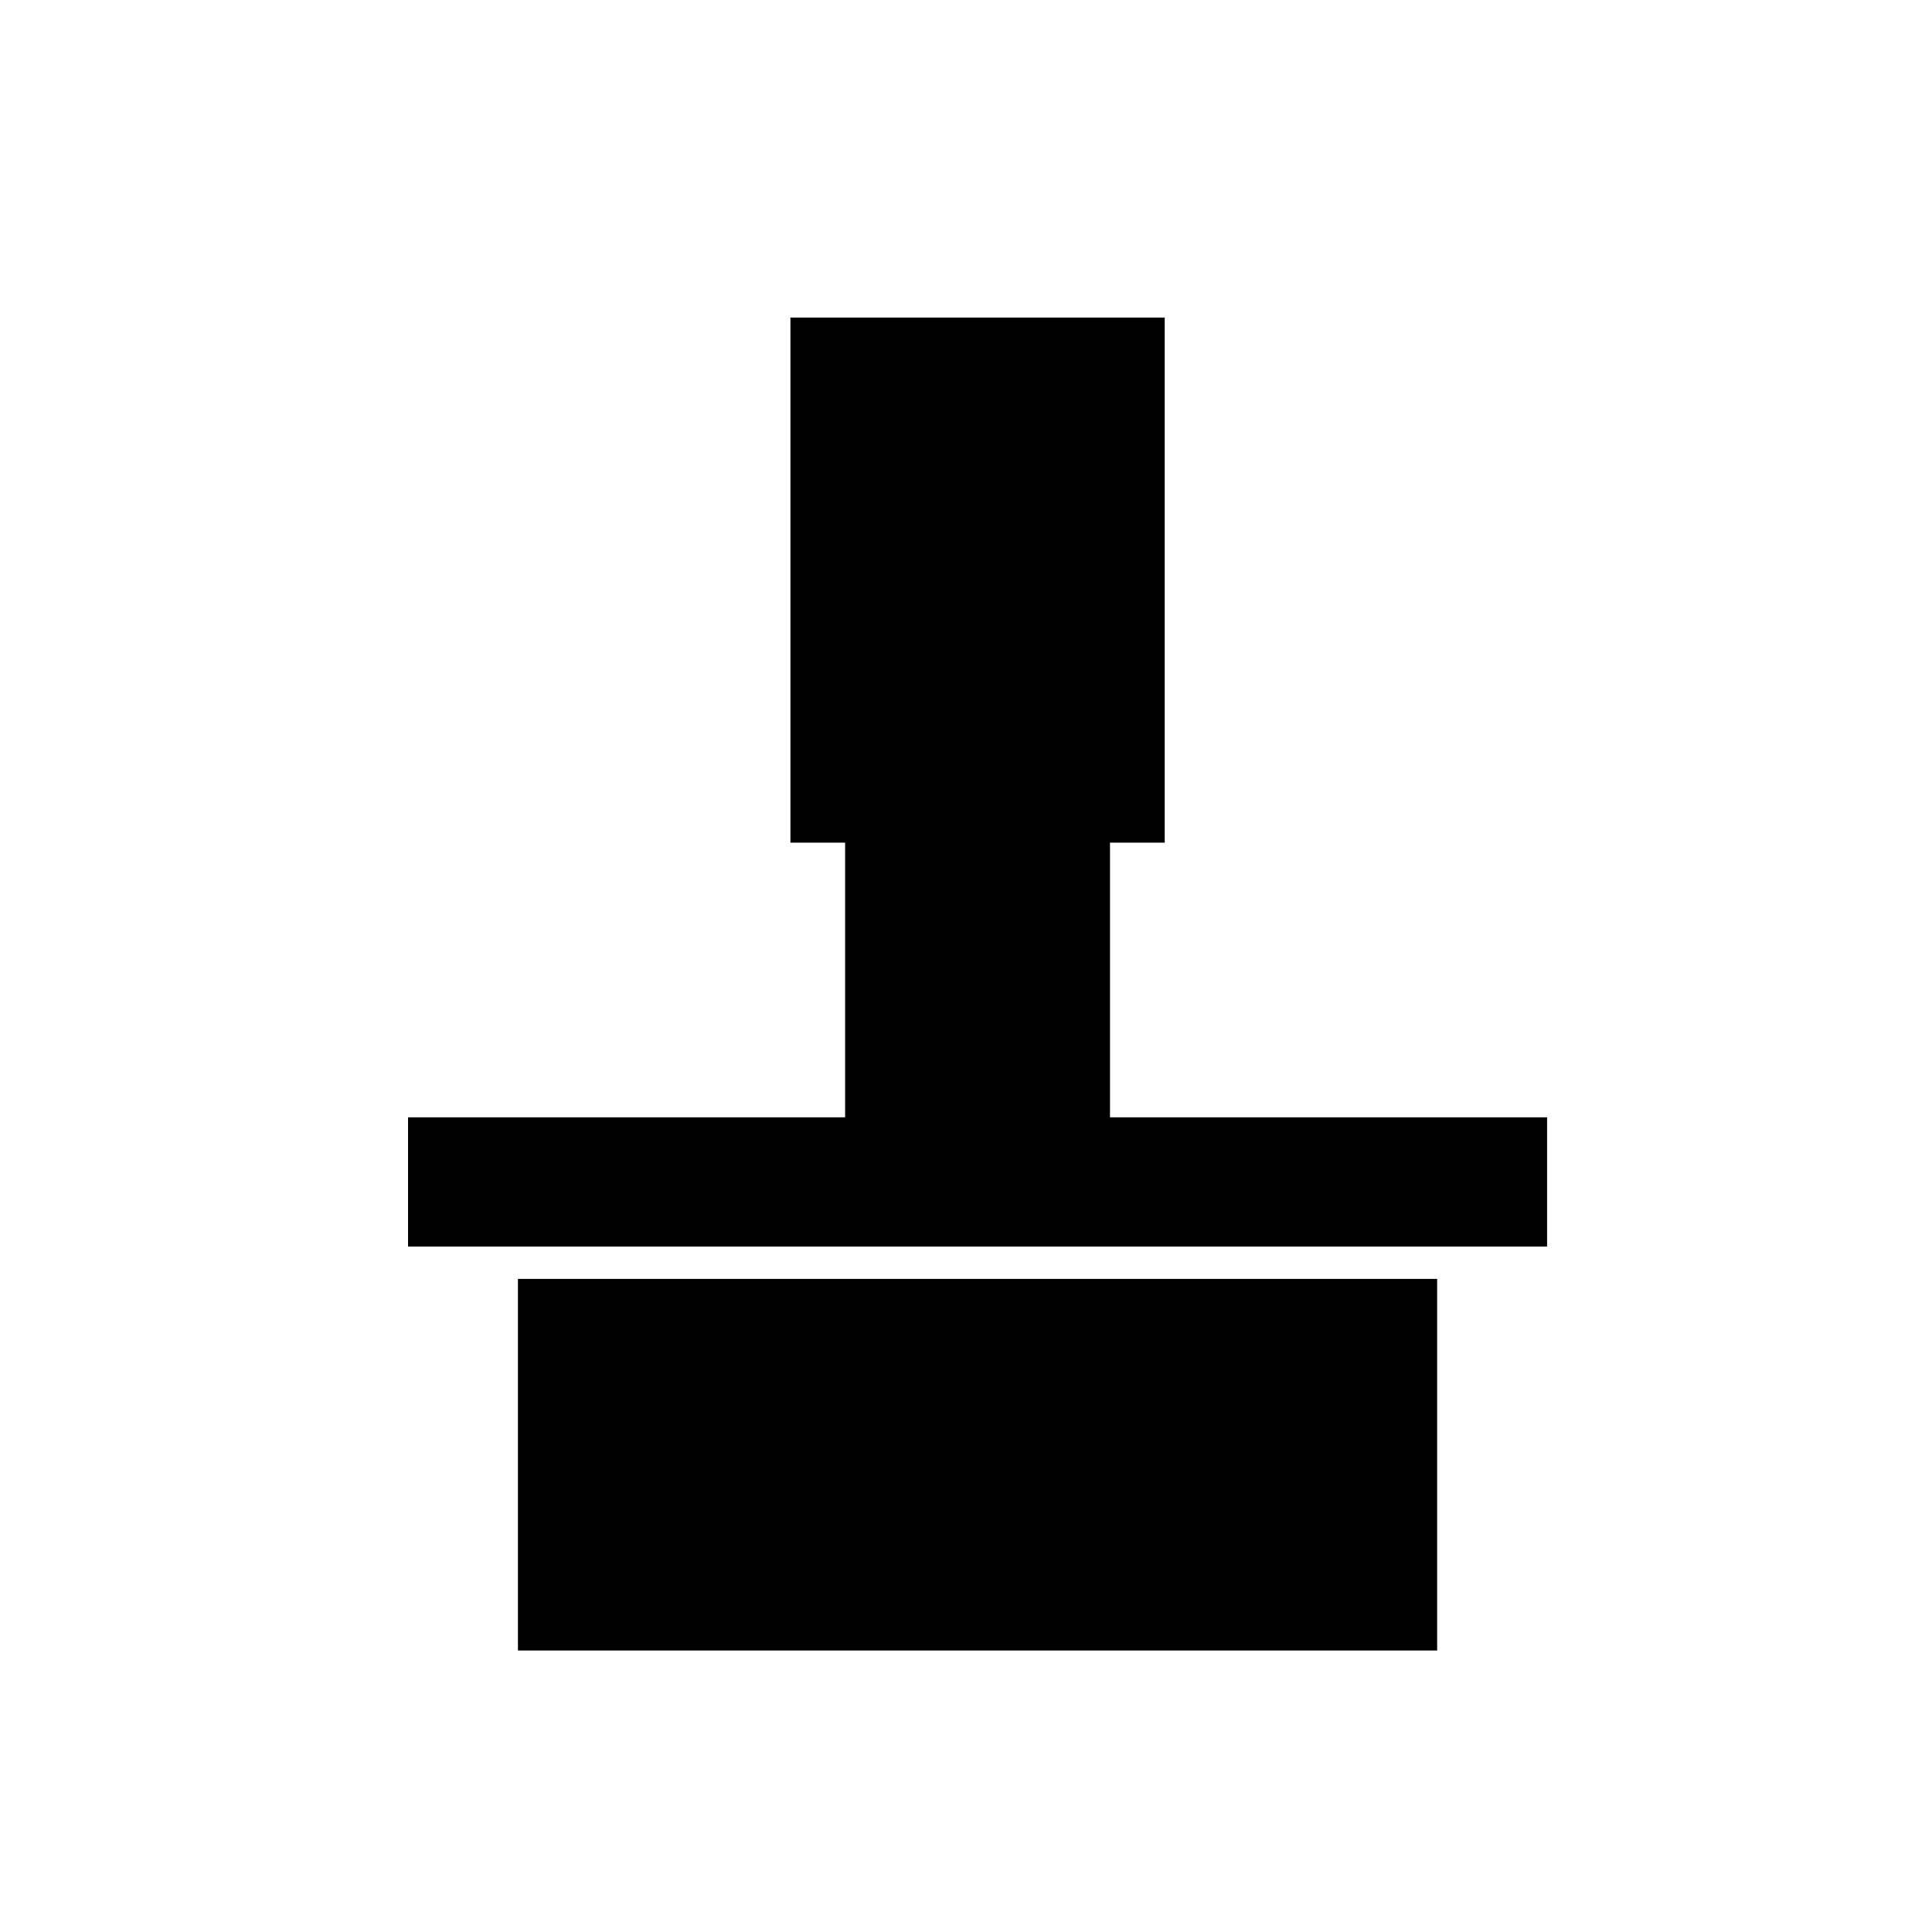
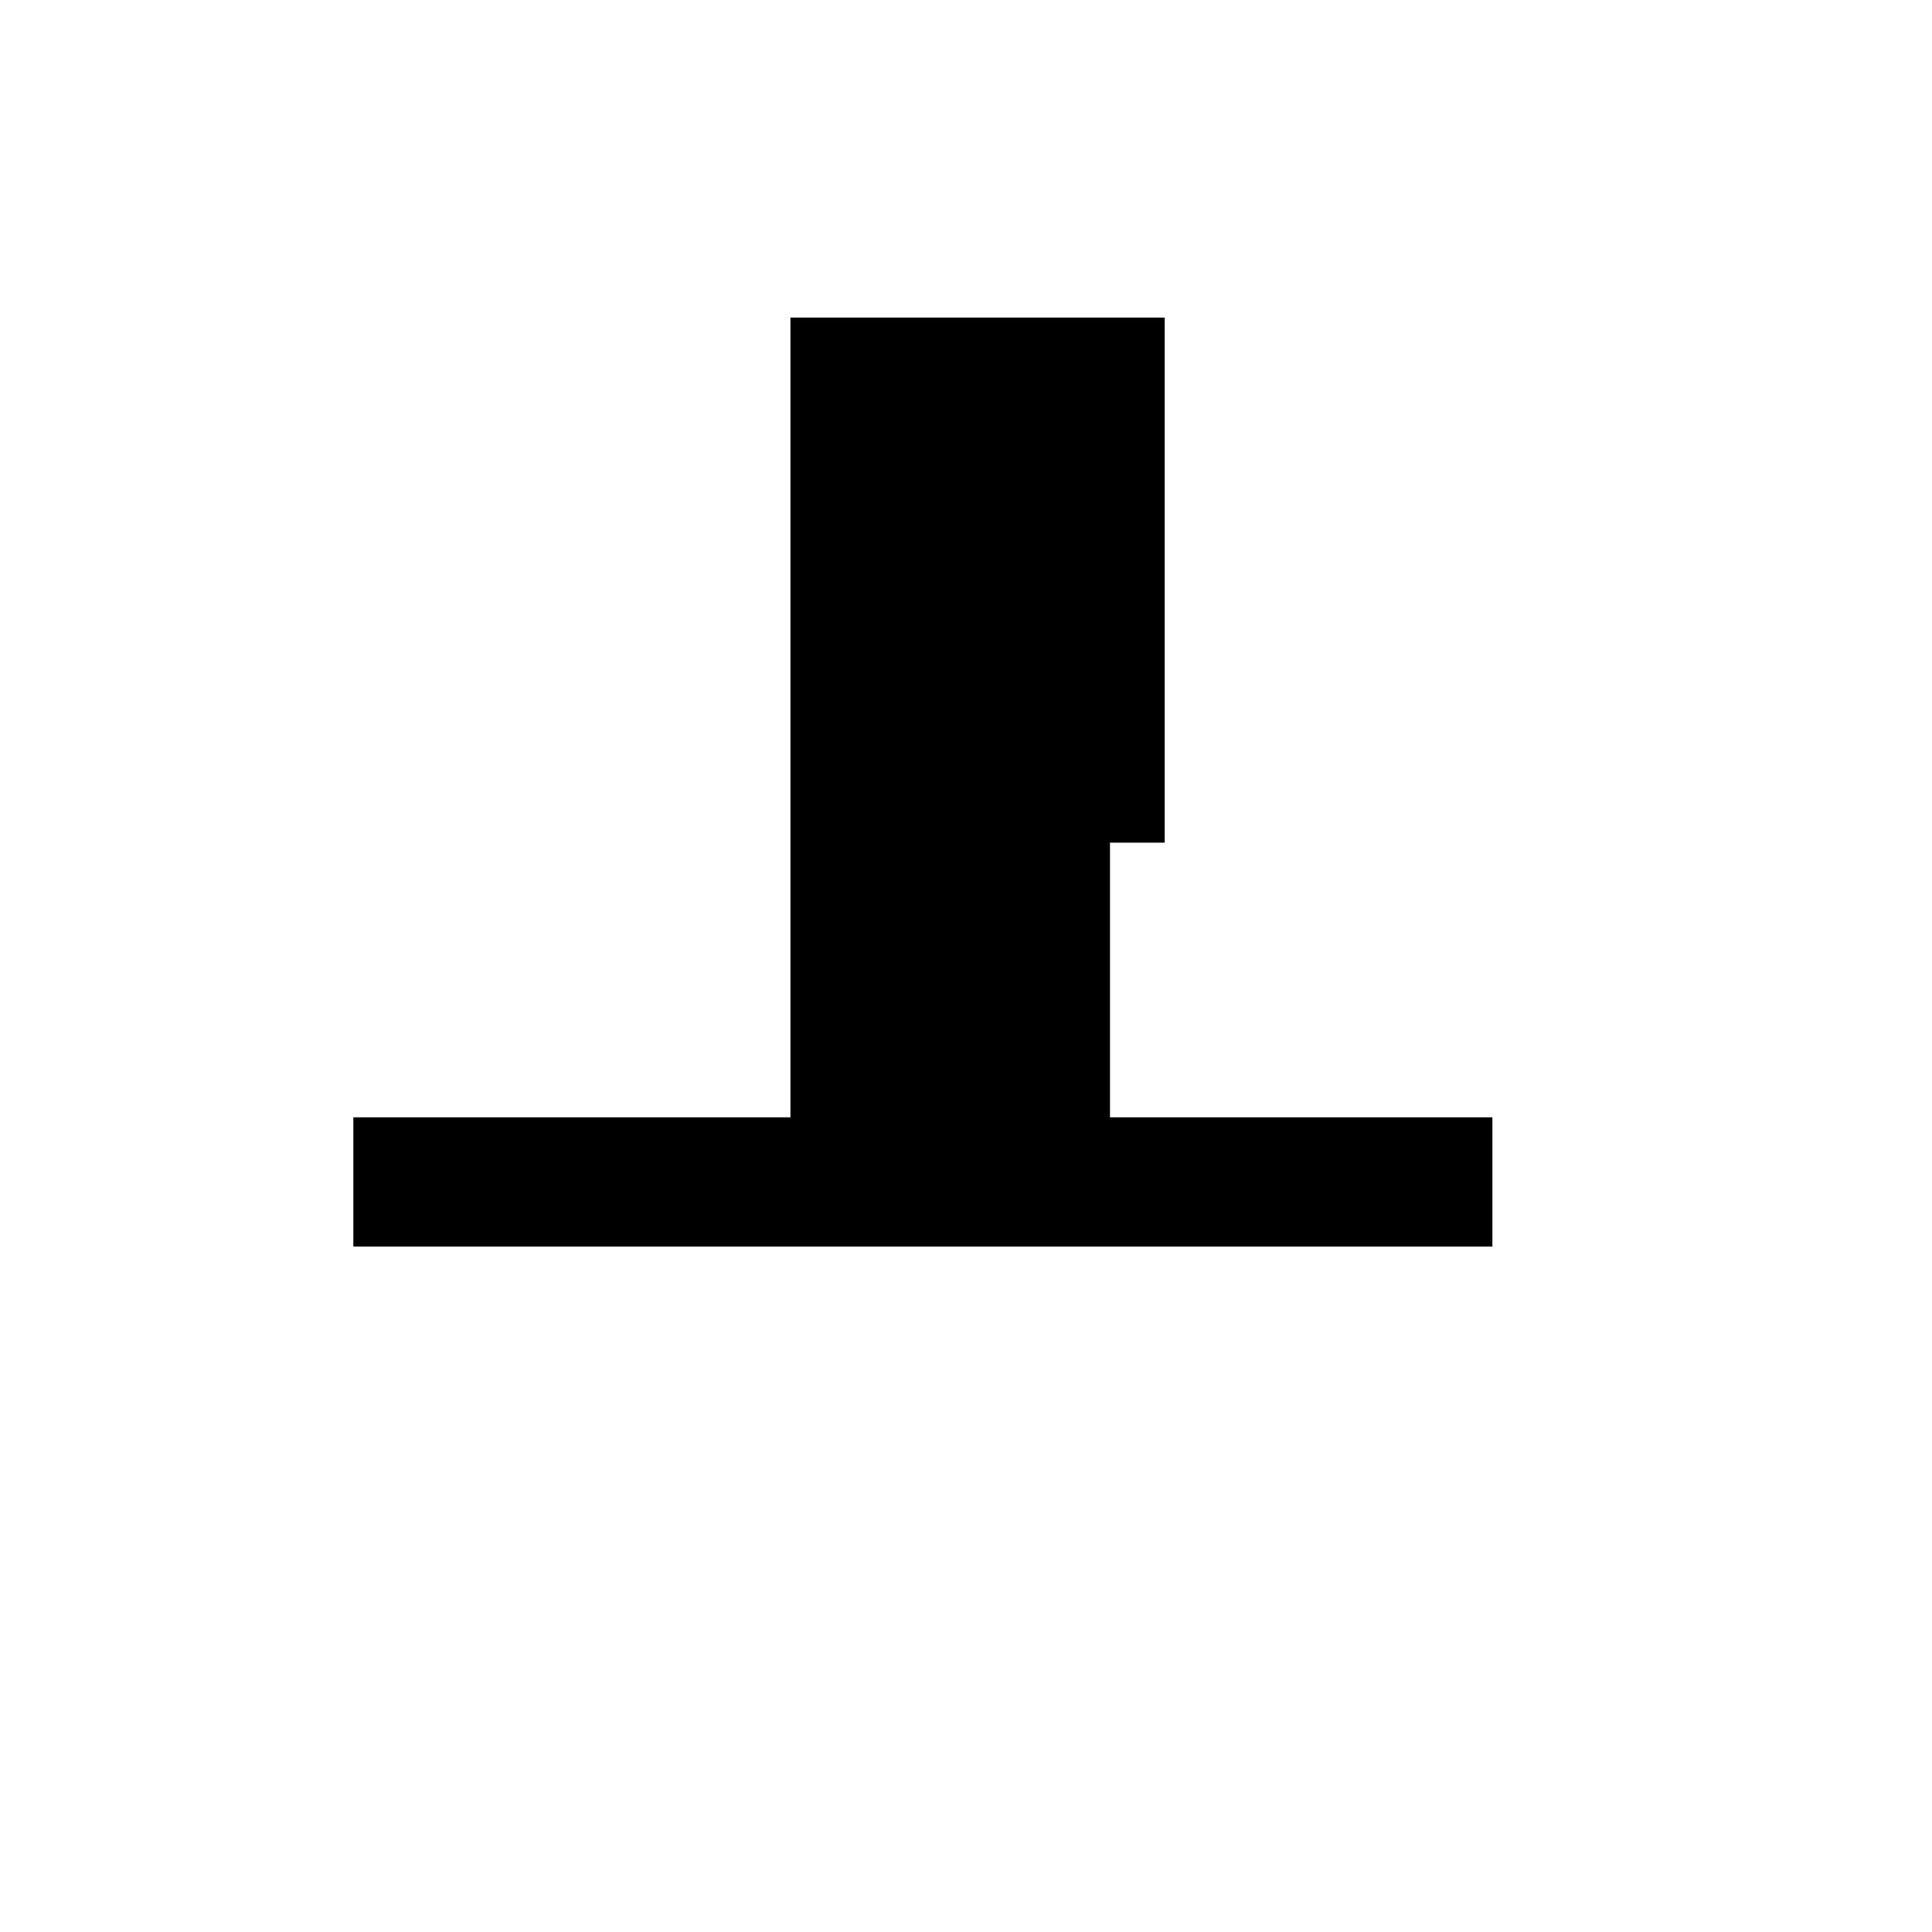
<svg xmlns="http://www.w3.org/2000/svg" fill="#000000" width="800px" height="800px" version="1.1" viewBox="144 144 512 512">
  <g>
-     <path d="m281.26 482.92h243.6v98.477h-243.6z" />
-     <path d="m438.16 440.1v-72.789h14.5v-139.15h-99.188v139.15h14.492v72.789h-115.83v34.254h301.86v-34.254z" />
+     <path d="m438.16 440.1v-72.789h14.5v-139.15h-99.188v139.15v72.789h-115.83v34.254h301.86v-34.254z" />
  </g>
</svg>